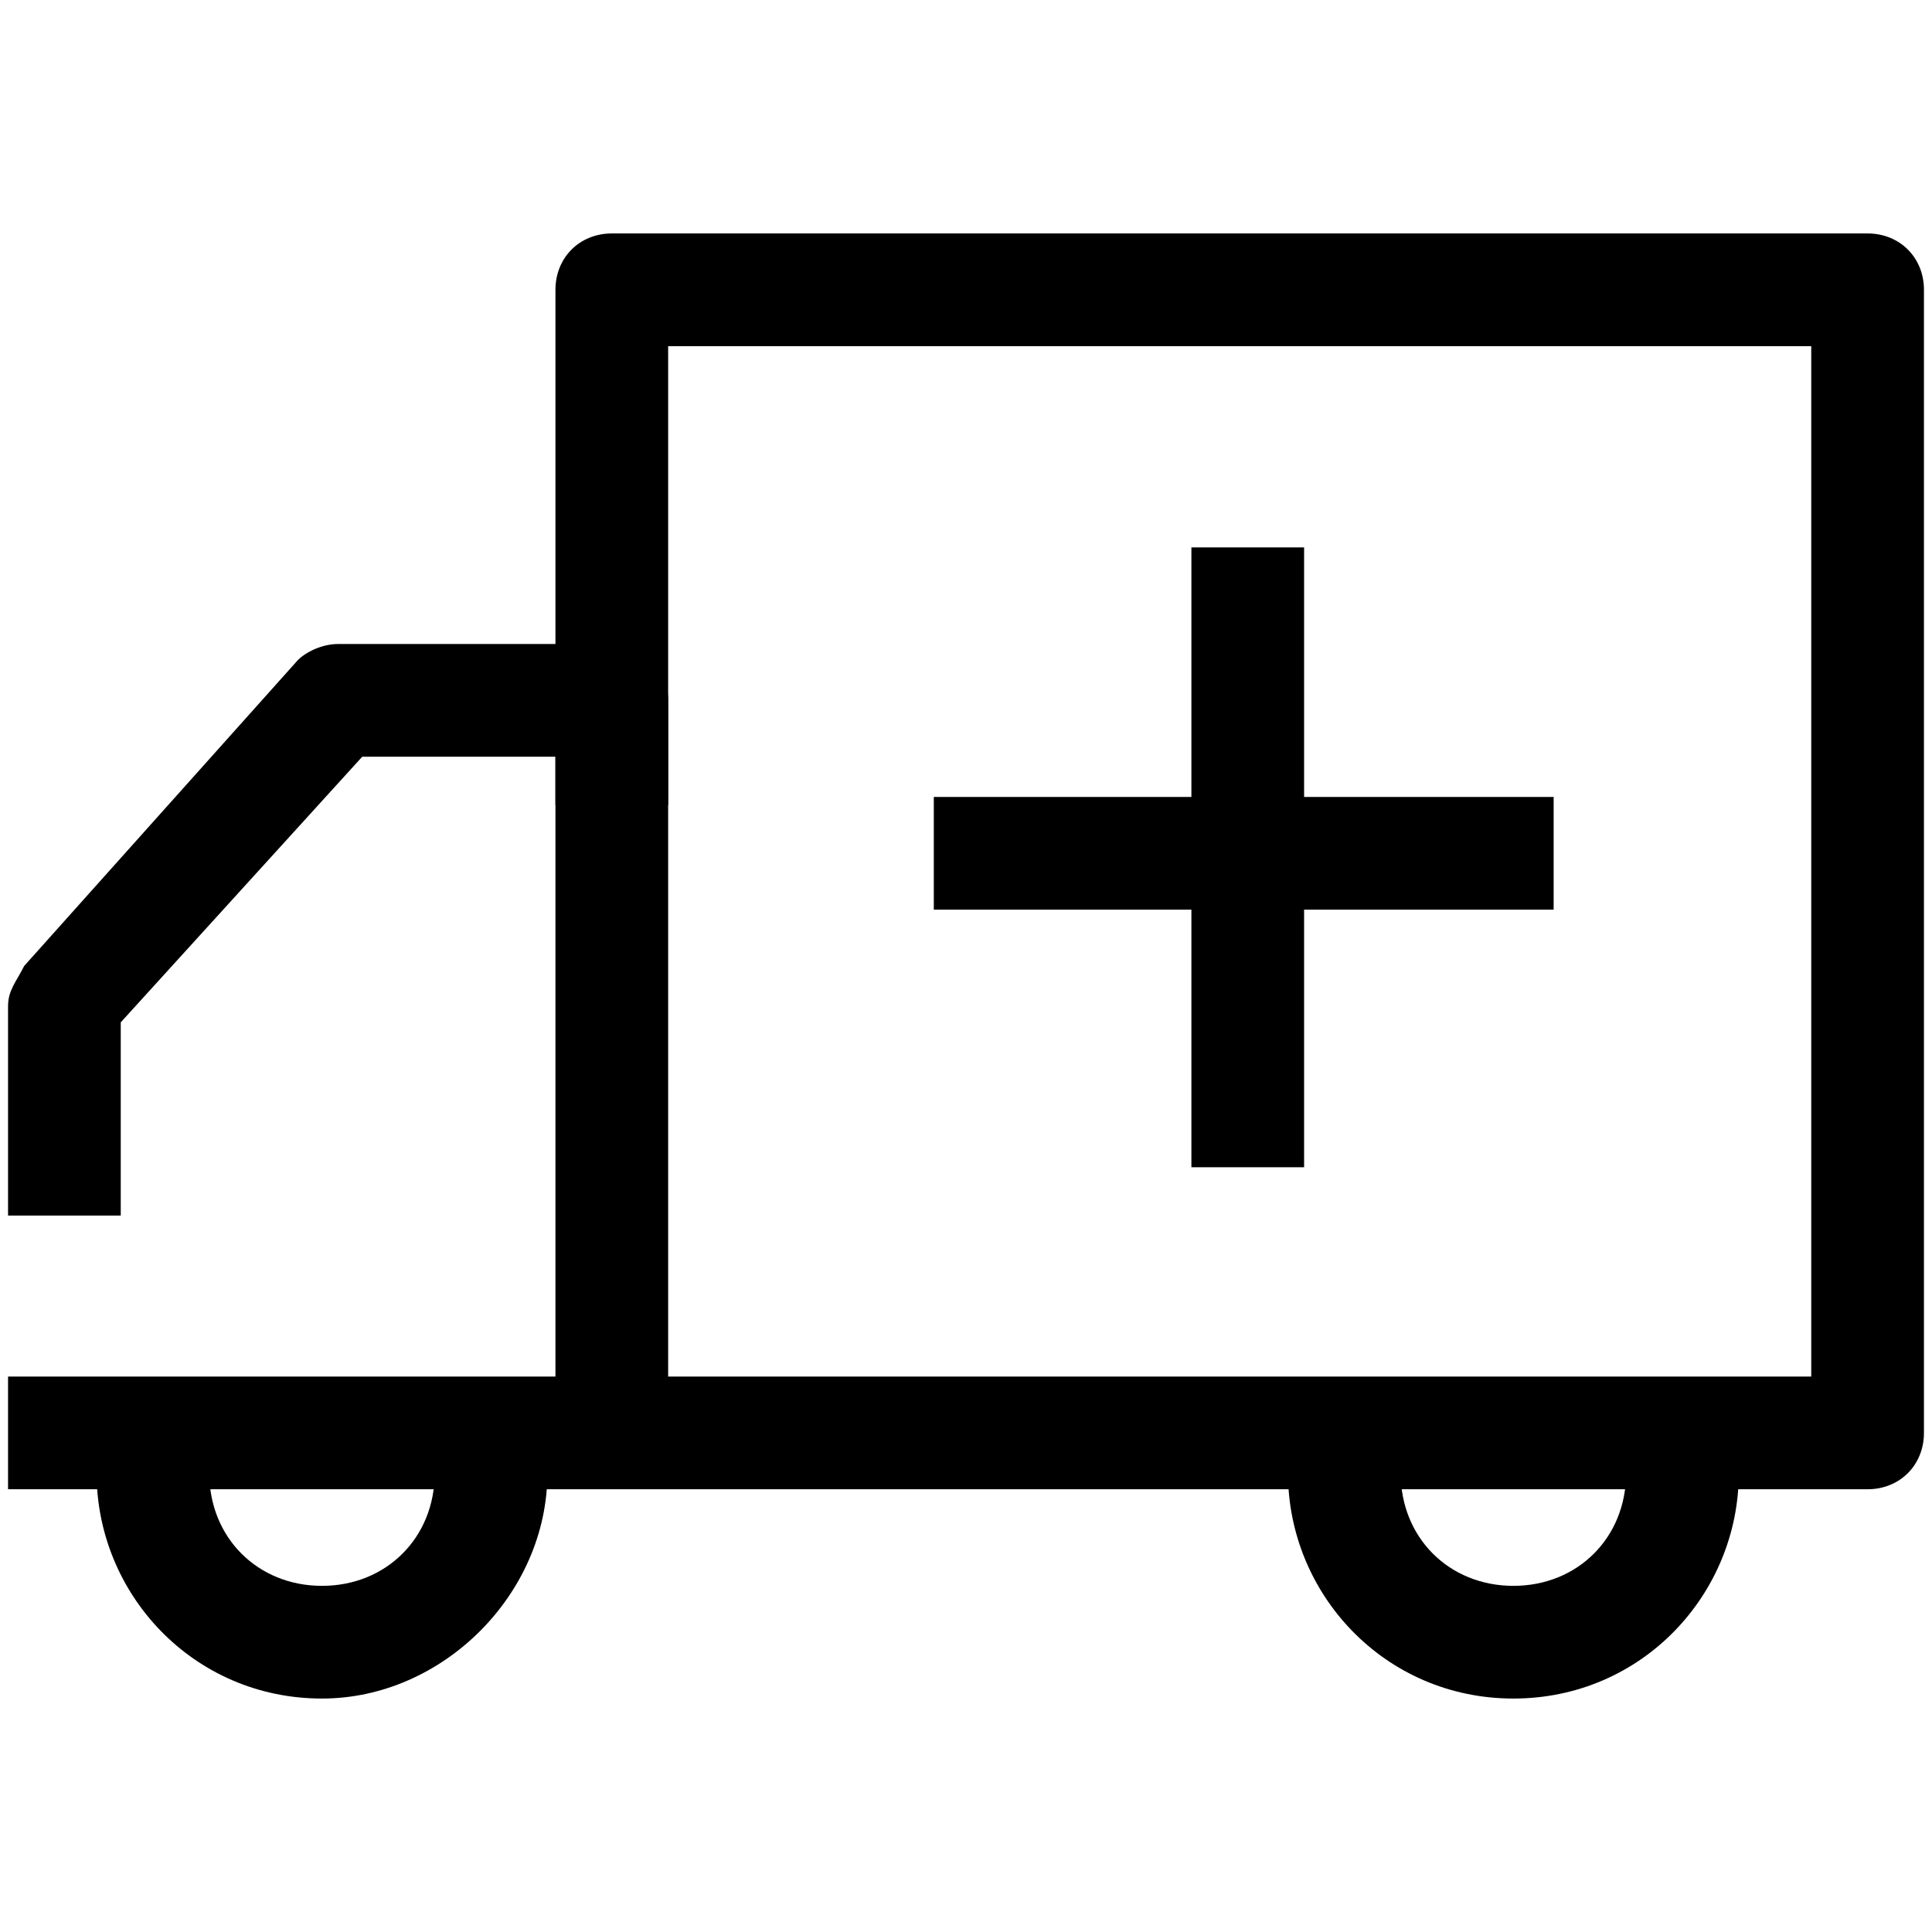
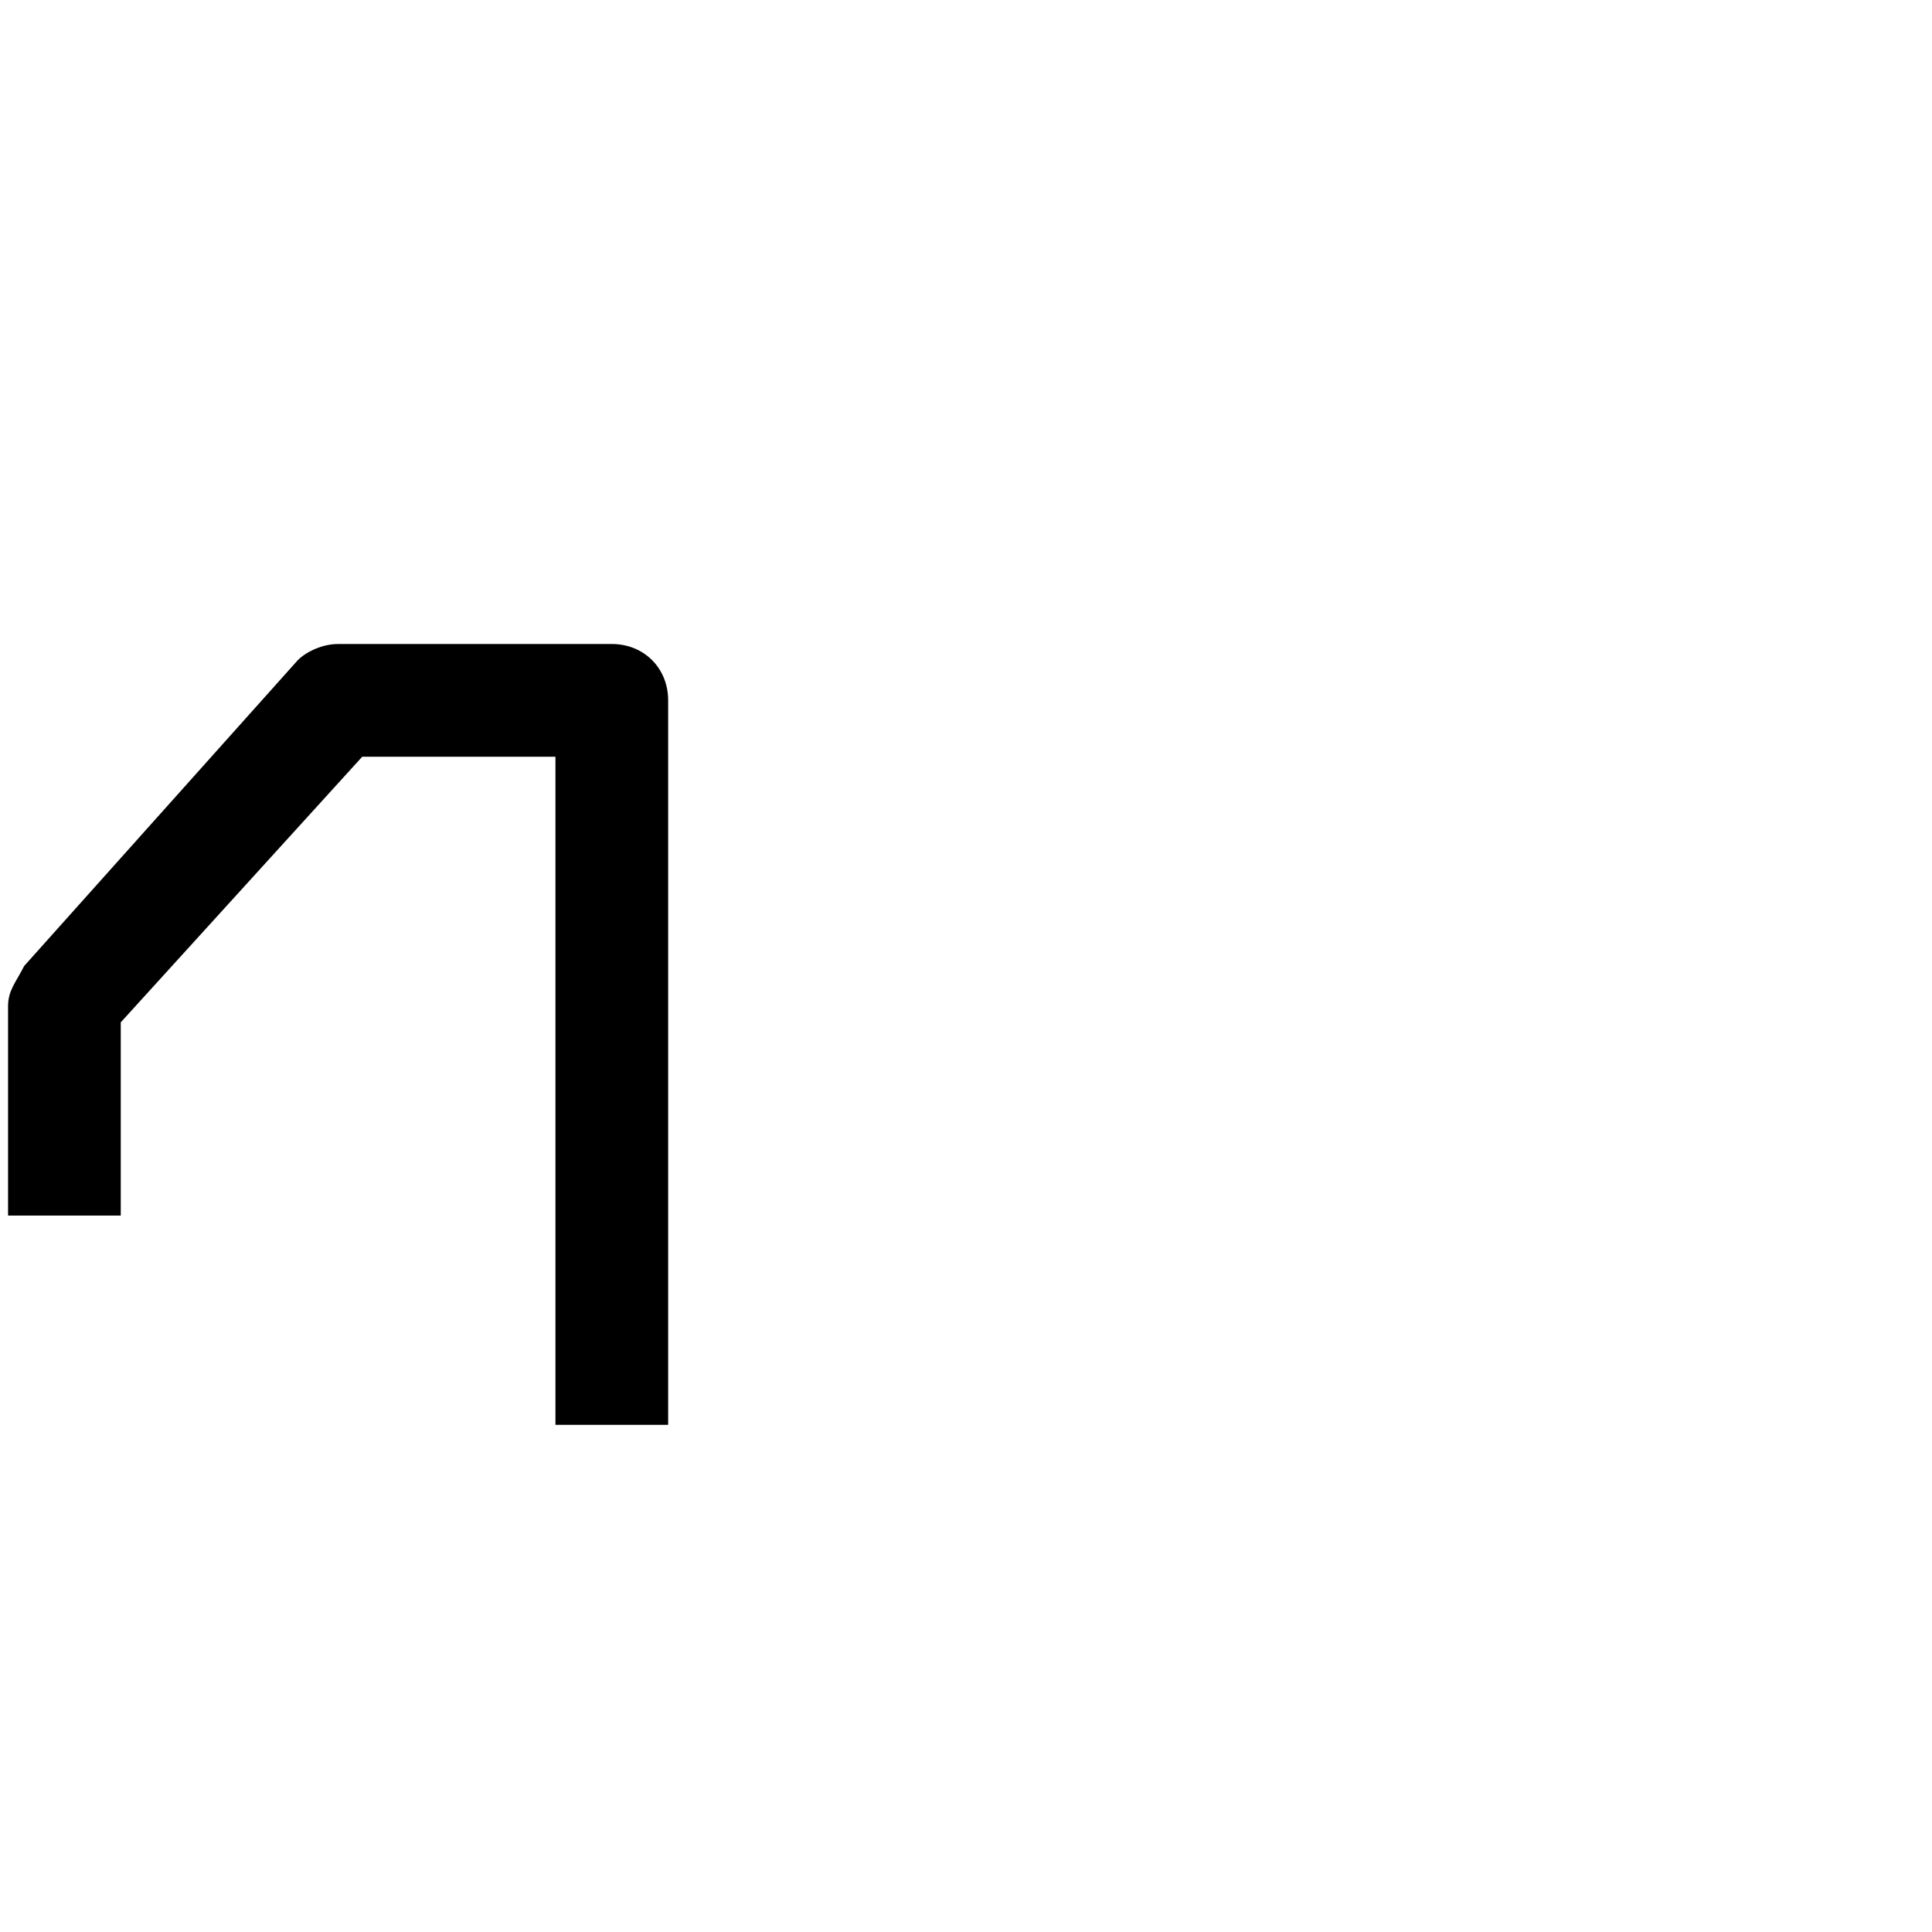
<svg xmlns="http://www.w3.org/2000/svg" version="1.1" x="0px" y="0px" viewBox="0 0 24 24" style="enable-background:new 0 0 24 24;" xml:space="preserve">
  <style type="text/css">
	.st0{fill:none;stroke:#000000;stroke-width:1.4;stroke-linejoin:round;stroke-miterlimit:10;}
	.st1{fill:none;stroke:#000000;stroke-width:1.4;stroke-miterlimit:10;}
	.st2{fill:none;stroke:#12100B;stroke-width:1.4;stroke-miterlimit:10;}
	.st3{fill:#FFFFFF;}
	.st4{fill:#606060;}
</style>
  <g id="Layer_1">
</g>
  <g id="Layer_3_FINAL">
</g>
  <g id="Layer_4">
    <g>
      <path d="M8.3,17.7H6.9V9.4H4.5l-3,3.3v2.4H0.1v-2.6c0-0.2,0.1-0.3,0.2-0.5l3.4-3.8C3.8,8.1,4,8,4.2,8h3.4C8,8,8.3,8.3,8.3,8.7    V17.7z" />
-       <path d="M23.2,18.5H0.1v-1.4h22.4V4.3H8.3V10H6.9V3.6c0-0.4,0.3-0.7,0.7-0.7h15.6c0.4,0,0.7,0.3,0.7,0.7v14.2    C23.9,18.2,23.6,18.5,23.2,18.5z" />
-       <path d="M4,21.1c-1.6,0-2.8-1.3-2.8-2.8h1.4c0,0.8,0.6,1.4,1.4,1.4s1.4-0.6,1.4-1.4h1.4C6.8,19.8,5.5,21.1,4,21.1z" />
-       <path d="M18.8,21.1c-1.6,0-2.8-1.3-2.8-2.8h1.4c0,0.8,0.6,1.4,1.4,1.4s1.4-0.6,1.4-1.4h1.4C21.6,19.8,20.4,21.1,18.8,21.1z" />
    </g>
-     <rect x="14.8" y="6.8" width="1.4" height="7.7" />
-     <rect x="11.6" y="9.9" width="7.7" height="1.4" />
  </g>
</svg>